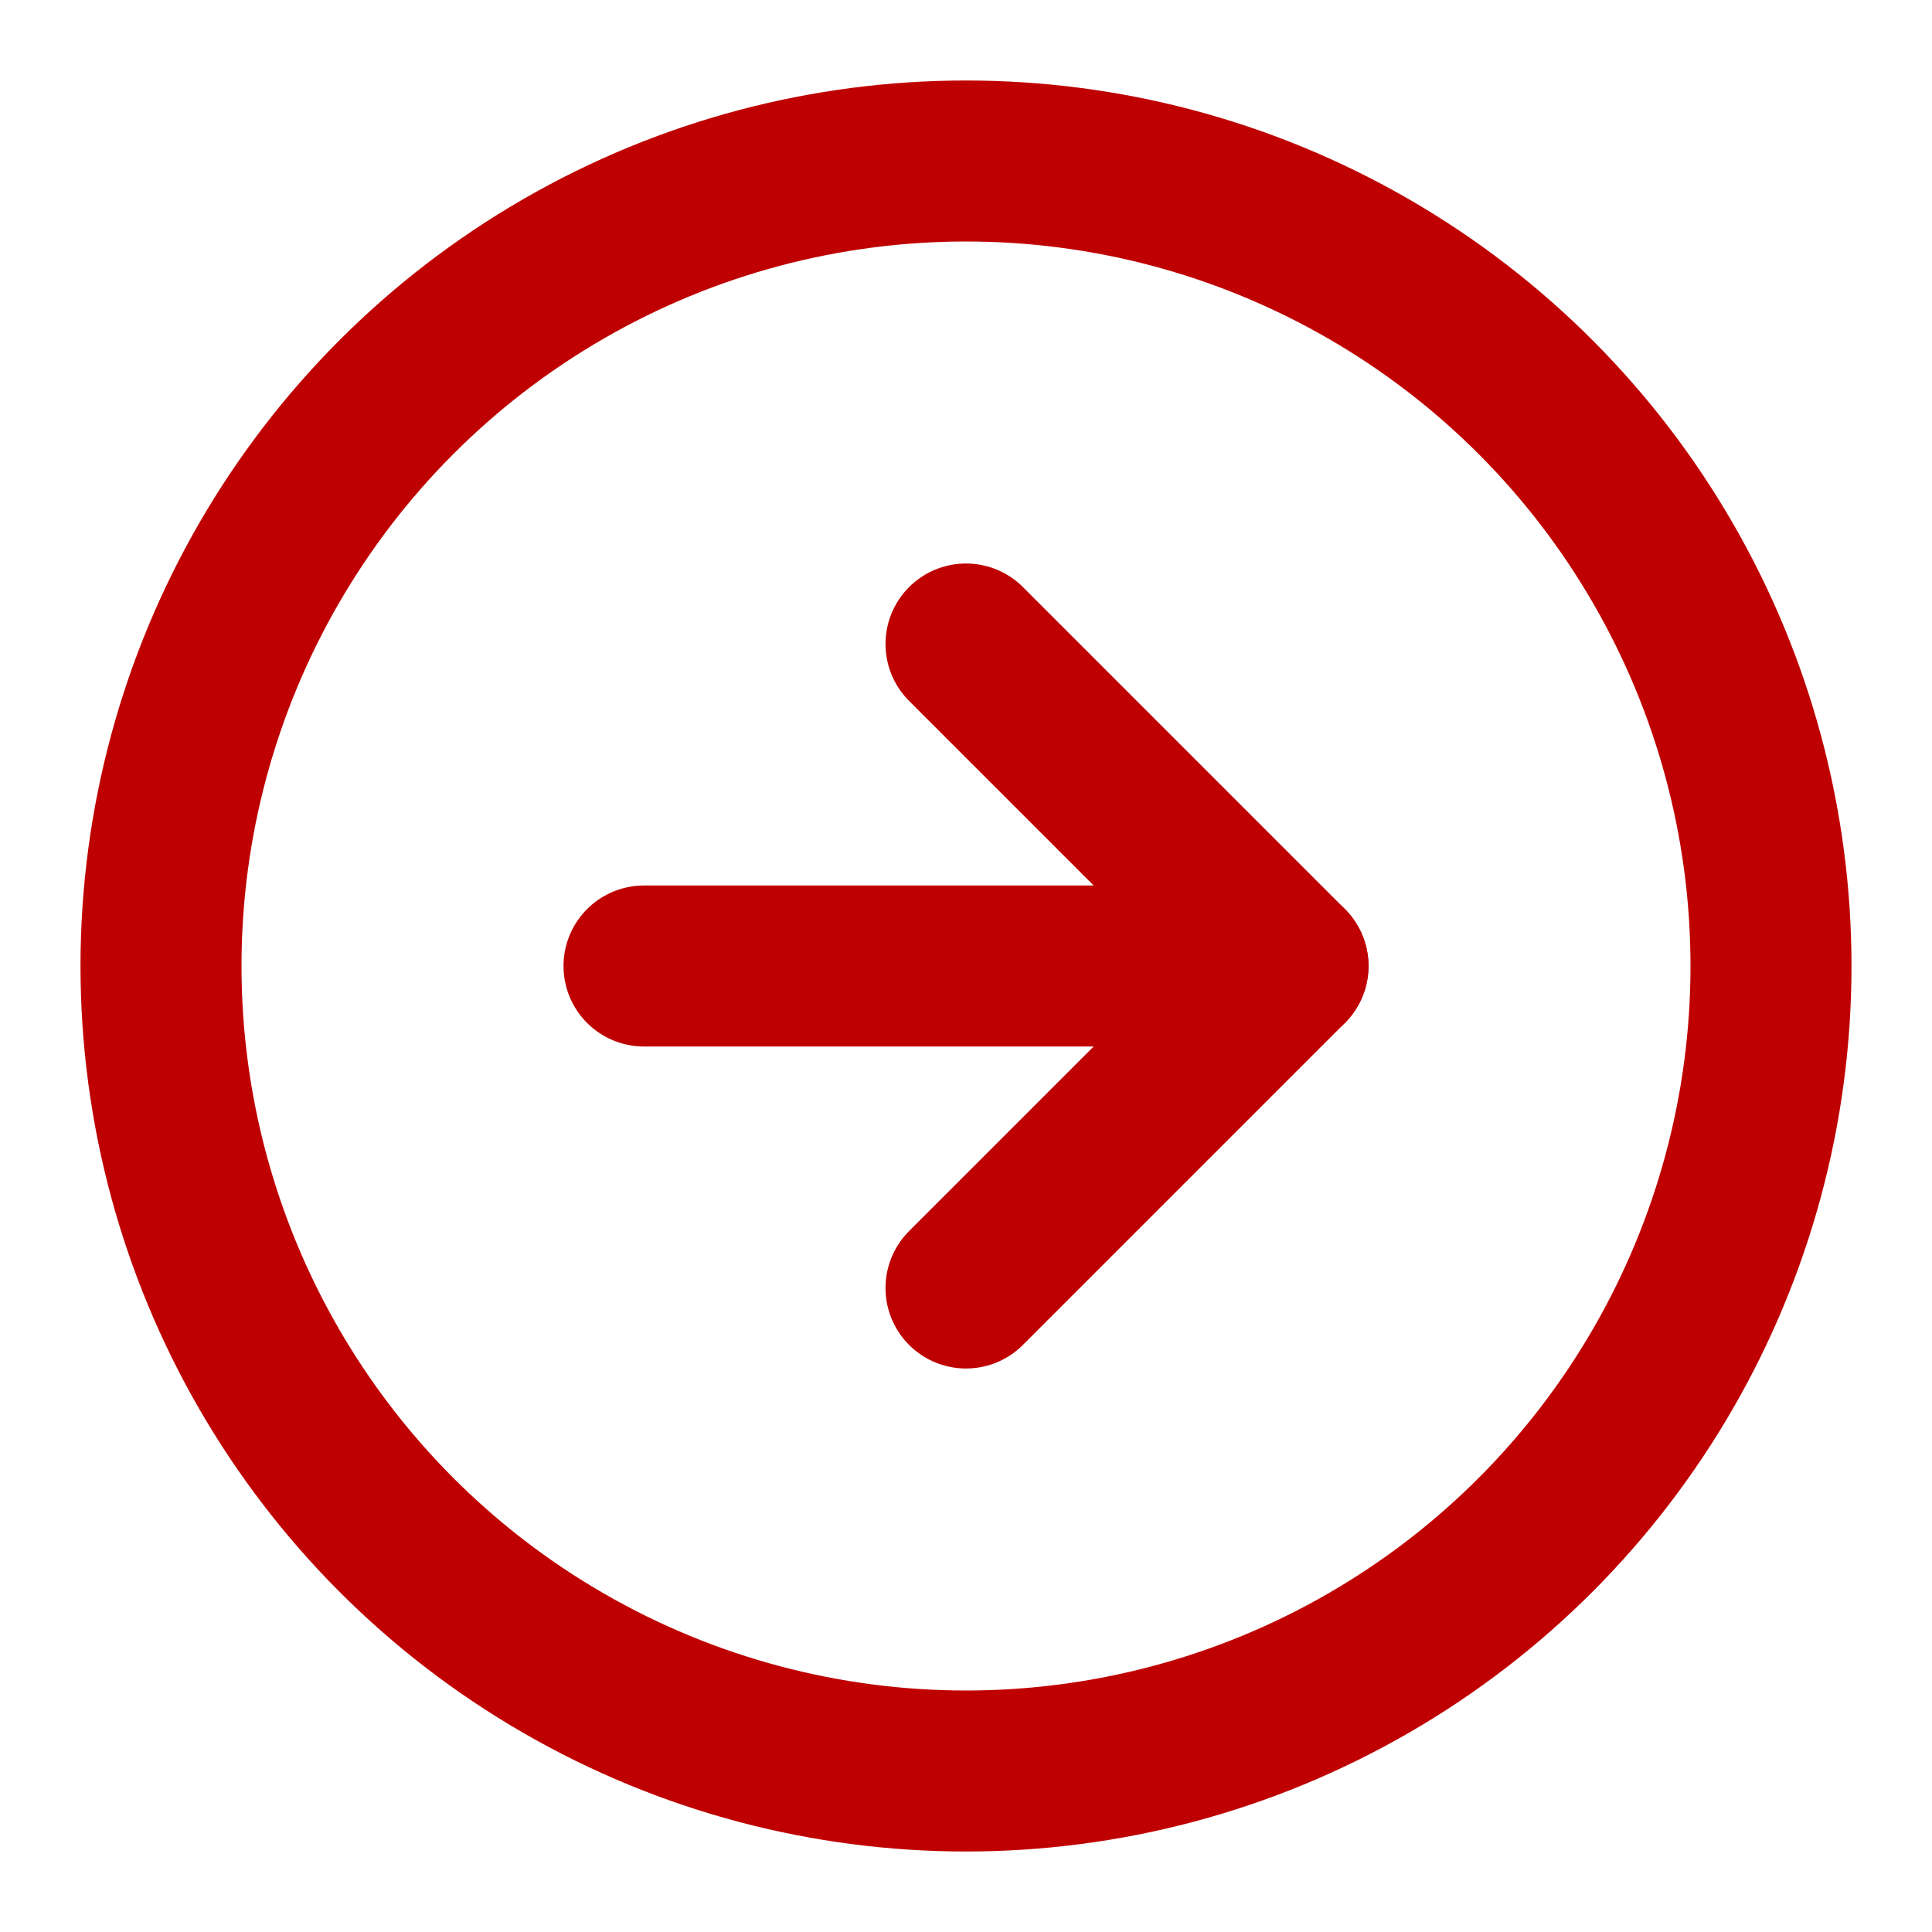
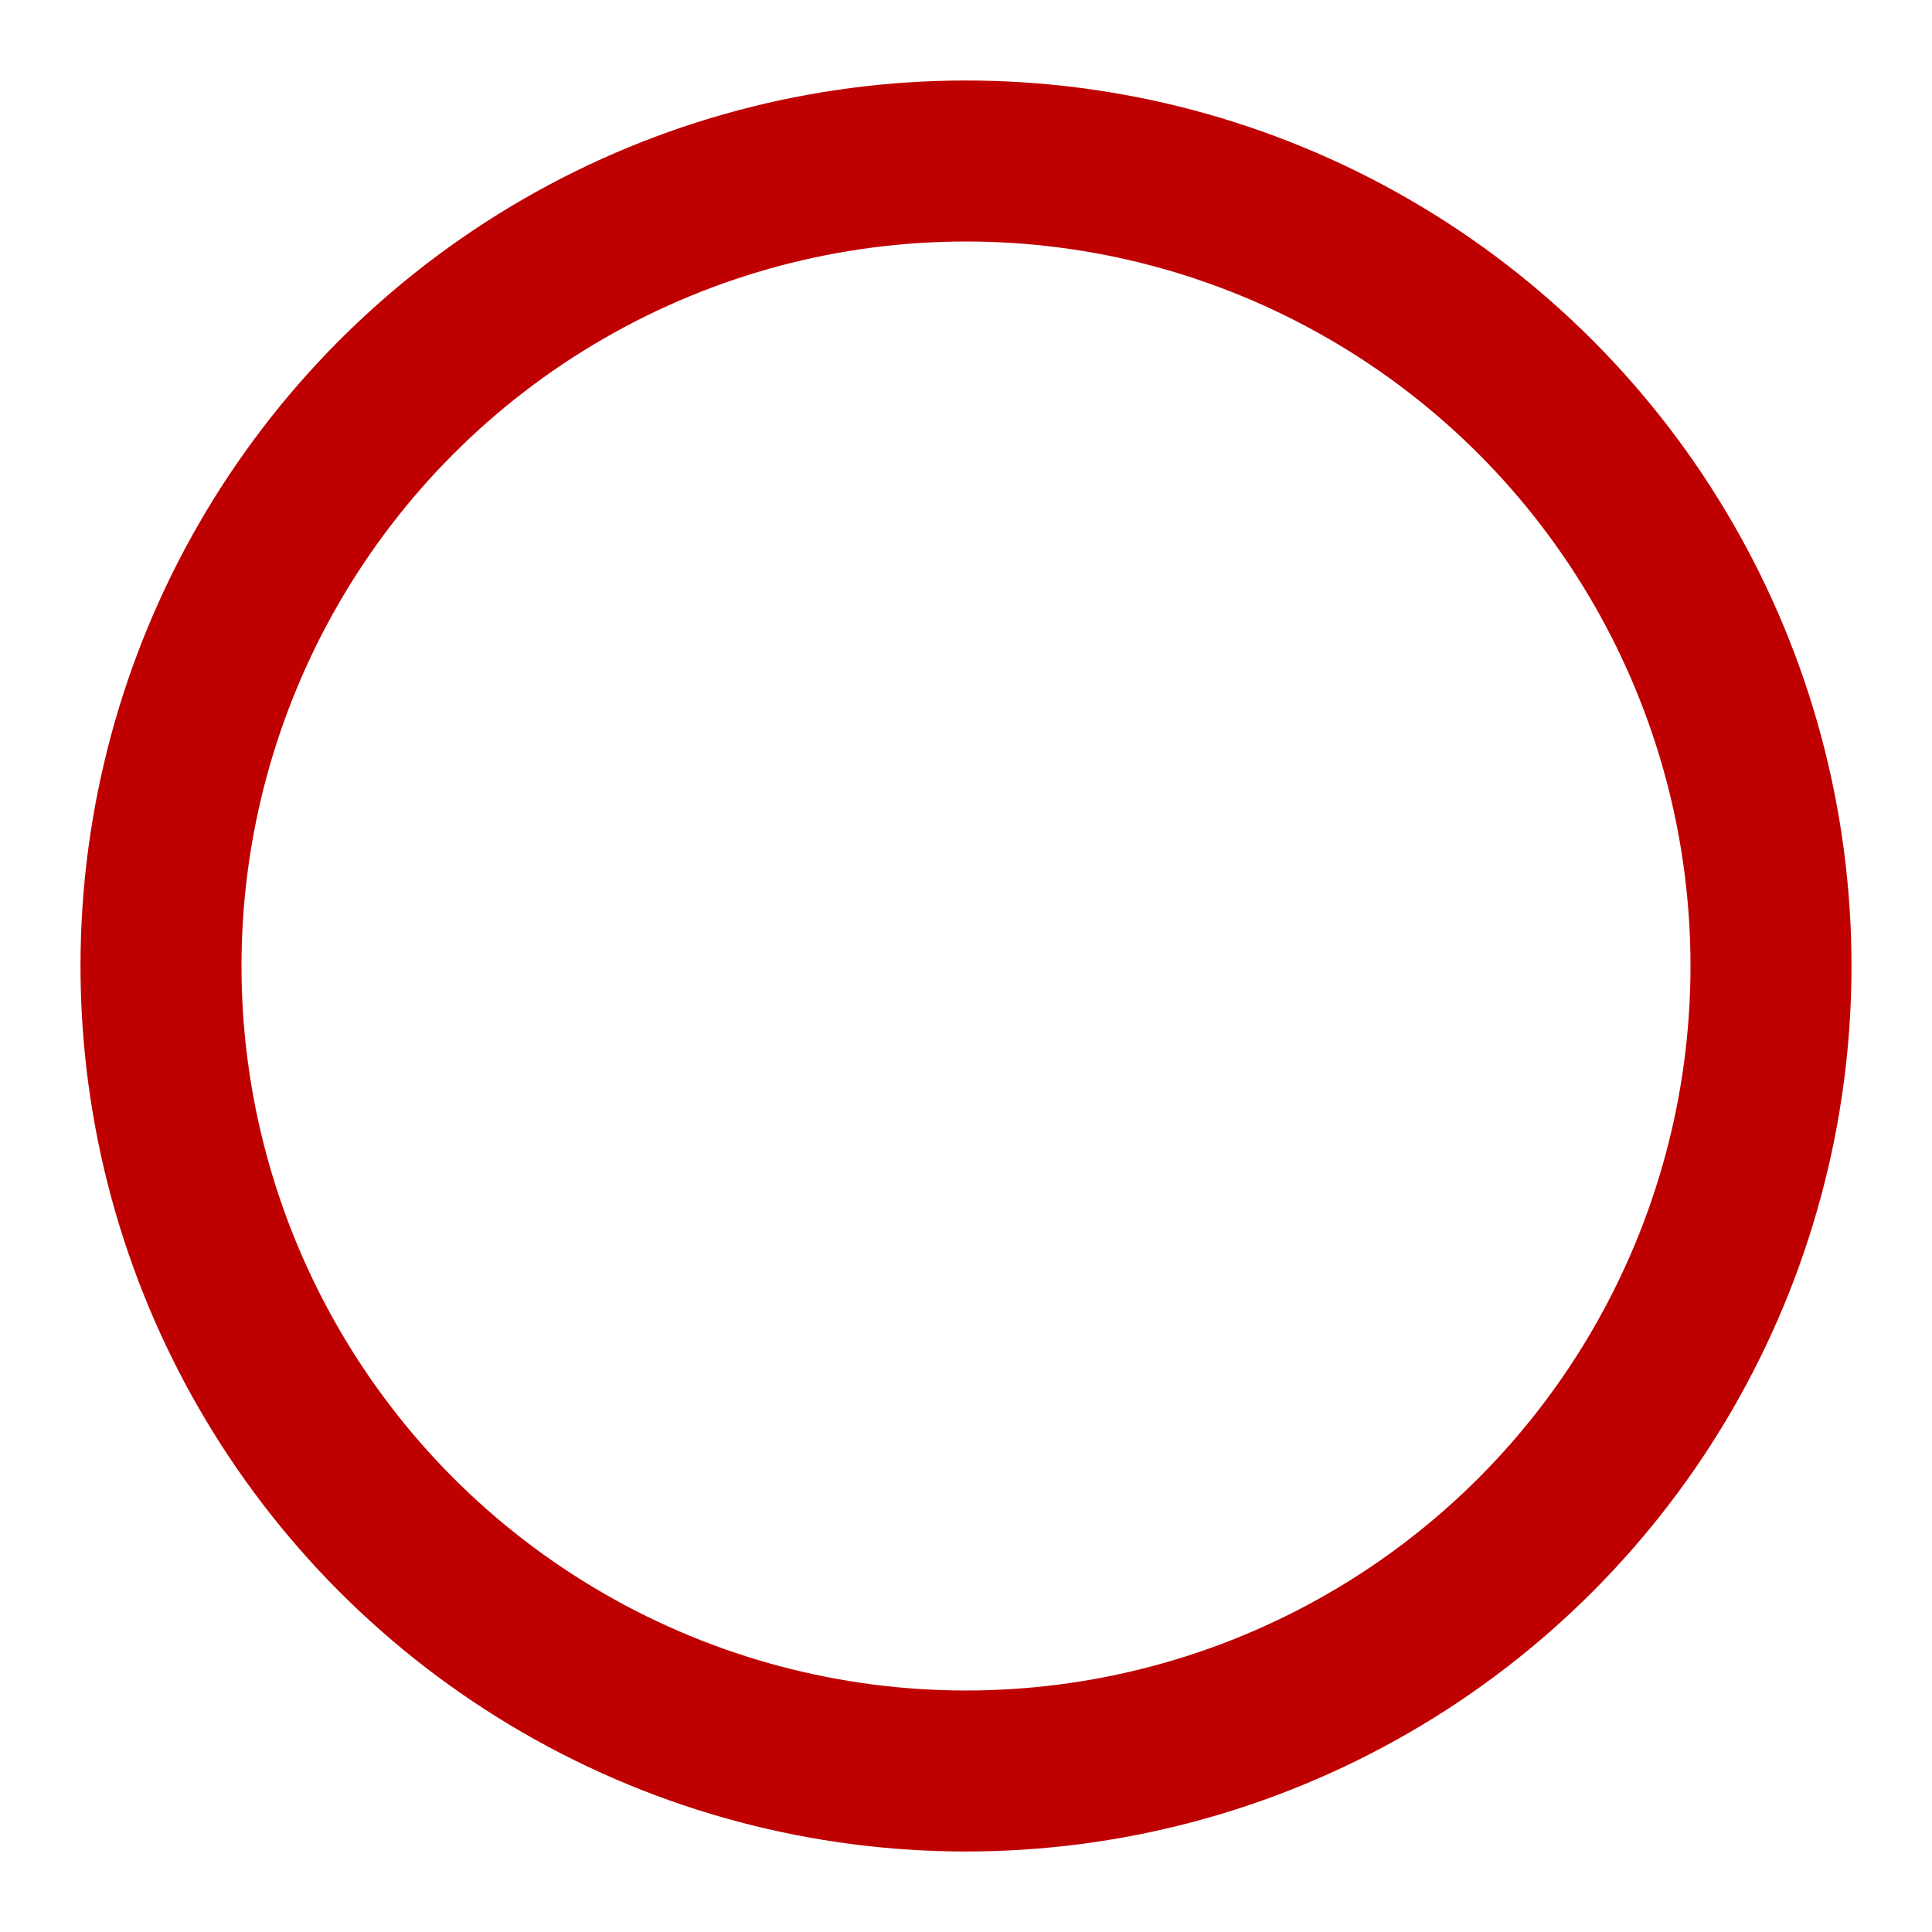
<svg xmlns="http://www.w3.org/2000/svg" width="44" height="44" viewBox="0 0 24 24" fill="none" stroke="#BF0000" stroke-width="2" stroke-linecap="round" stroke-linejoin="round" class="feather feather-arrow-right-circle">
  <circle cx="12" cy="12" r="10" />
-   <polyline points="12 16 16 12 12 8" />
-   <line x1="8" y1="12" x2="16" y2="12" />
</svg>